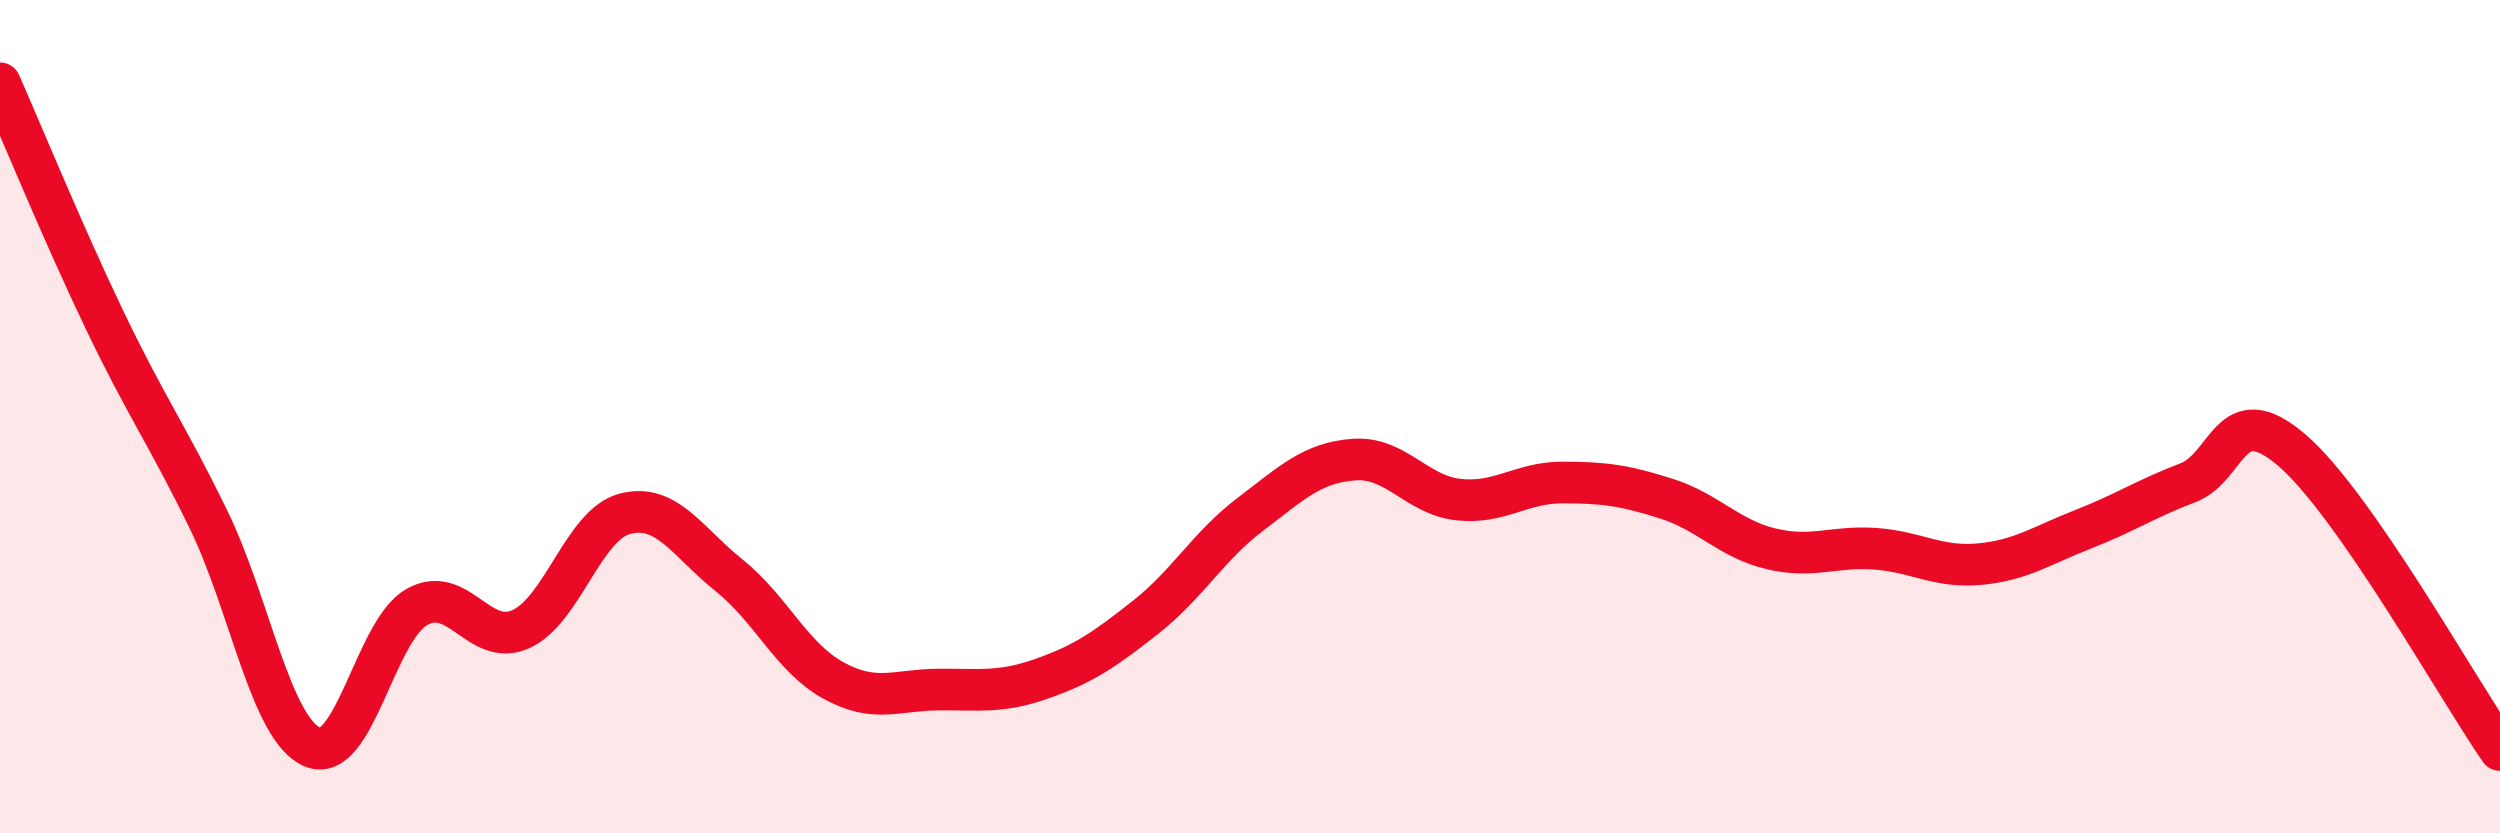
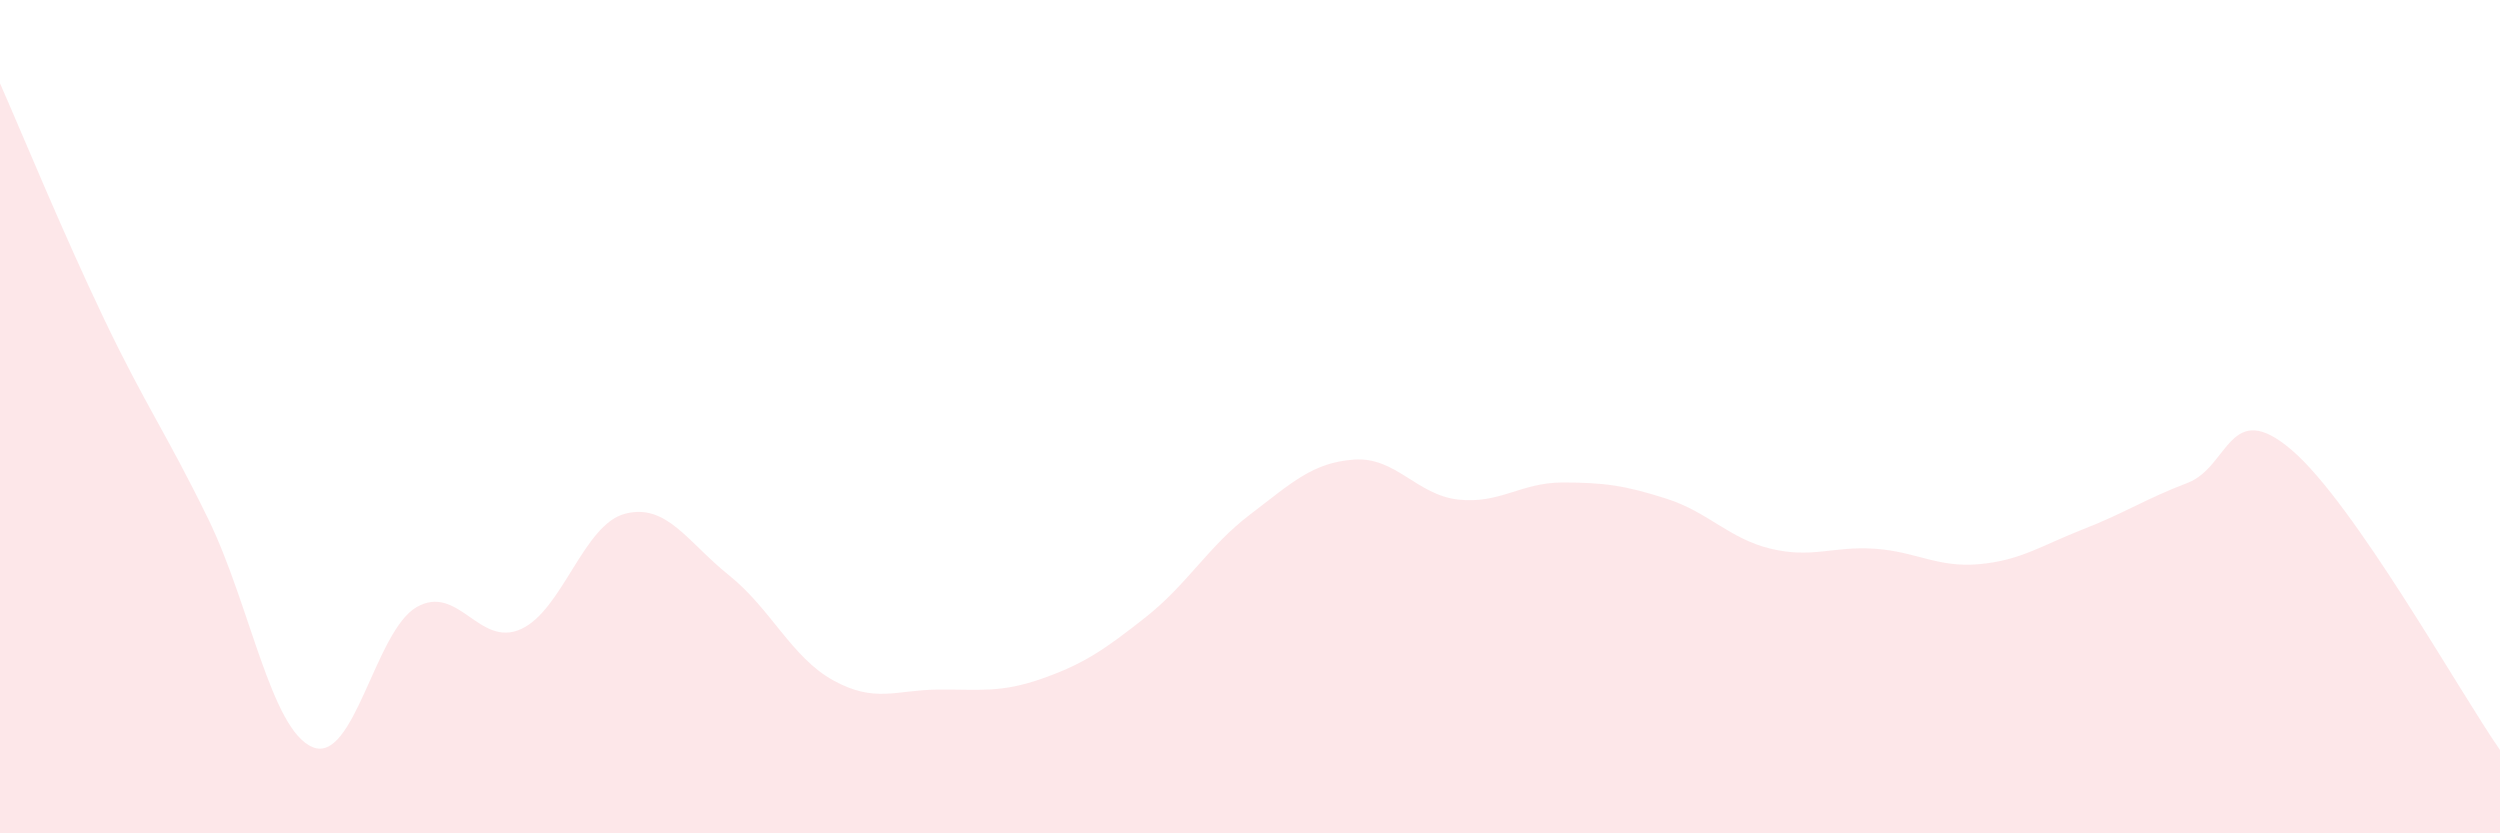
<svg xmlns="http://www.w3.org/2000/svg" width="60" height="20" viewBox="0 0 60 20">
  <path d="M 0,2 C 0.5,3.13 1.5,5.57 2.5,7.66 C 3.5,9.75 4,10.41 5,12.46 C 6,14.51 6.5,17.51 7.5,17.93 C 8.5,18.35 9,15.14 10,14.57 C 11,14 11.5,15.55 12.5,15.1 C 13.5,14.65 14,12.59 15,12.33 C 16,12.07 16.5,13.01 17.5,13.81 C 18.5,14.61 19,15.78 20,16.33 C 21,16.88 21.5,16.56 22.5,16.55 C 23.5,16.54 24,16.64 25,16.29 C 26,15.94 26.5,15.6 27.5,14.81 C 28.5,14.02 29,13.11 30,12.35 C 31,11.59 31.5,11.1 32.5,11.03 C 33.5,10.96 34,11.88 35,11.99 C 36,12.1 36.5,11.58 37.5,11.58 C 38.5,11.58 39,11.65 40,11.97 C 41,12.29 41.5,12.93 42.5,13.17 C 43.5,13.41 44,13.1 45,13.17 C 46,13.24 46.5,13.63 47.5,13.54 C 48.5,13.45 49,13.09 50,12.7 C 51,12.31 51.5,11.97 52.5,11.59 C 53.5,11.21 53.5,9.52 55,10.8 C 56.5,12.08 59,16.56 60,18L60 20L0 20Z" fill="#EB0A25" opacity="0.1" stroke-linecap="round" stroke-linejoin="round" />
-   <path d="M 0,2 C 0.5,3.13 1.5,5.57 2.5,7.66 C 3.5,9.75 4,10.41 5,12.46 C 6,14.51 6.5,17.51 7.5,17.93 C 8.5,18.35 9,15.14 10,14.57 C 11,14 11.5,15.55 12.5,15.1 C 13.5,14.65 14,12.59 15,12.33 C 16,12.07 16.5,13.01 17.5,13.81 C 18.5,14.61 19,15.78 20,16.33 C 21,16.88 21.5,16.56 22.5,16.55 C 23.5,16.54 24,16.64 25,16.29 C 26,15.94 26.5,15.6 27.5,14.81 C 28.5,14.02 29,13.11 30,12.35 C 31,11.59 31.5,11.1 32.5,11.03 C 33.5,10.96 34,11.88 35,11.99 C 36,12.1 36.5,11.58 37.5,11.58 C 38.5,11.58 39,11.65 40,11.97 C 41,12.29 41.5,12.93 42.5,13.17 C 43.5,13.41 44,13.1 45,13.17 C 46,13.24 46.5,13.63 47.5,13.54 C 48.5,13.45 49,13.09 50,12.7 C 51,12.31 51.5,11.97 52.5,11.59 C 53.5,11.21 53.5,9.52 55,10.8 C 56.5,12.08 59,16.56 60,18" stroke="#EB0A25" stroke-width="1" fill="none" stroke-linecap="round" stroke-linejoin="round" />
</svg>